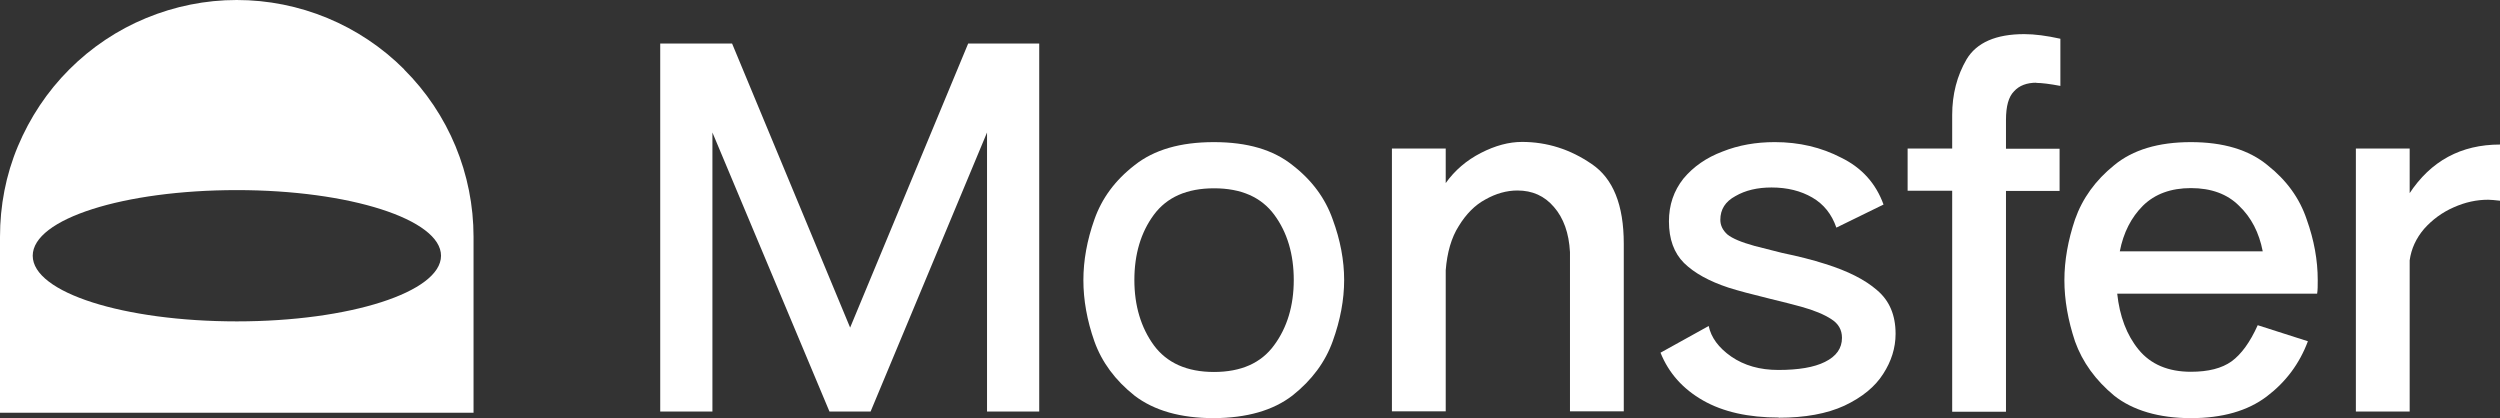
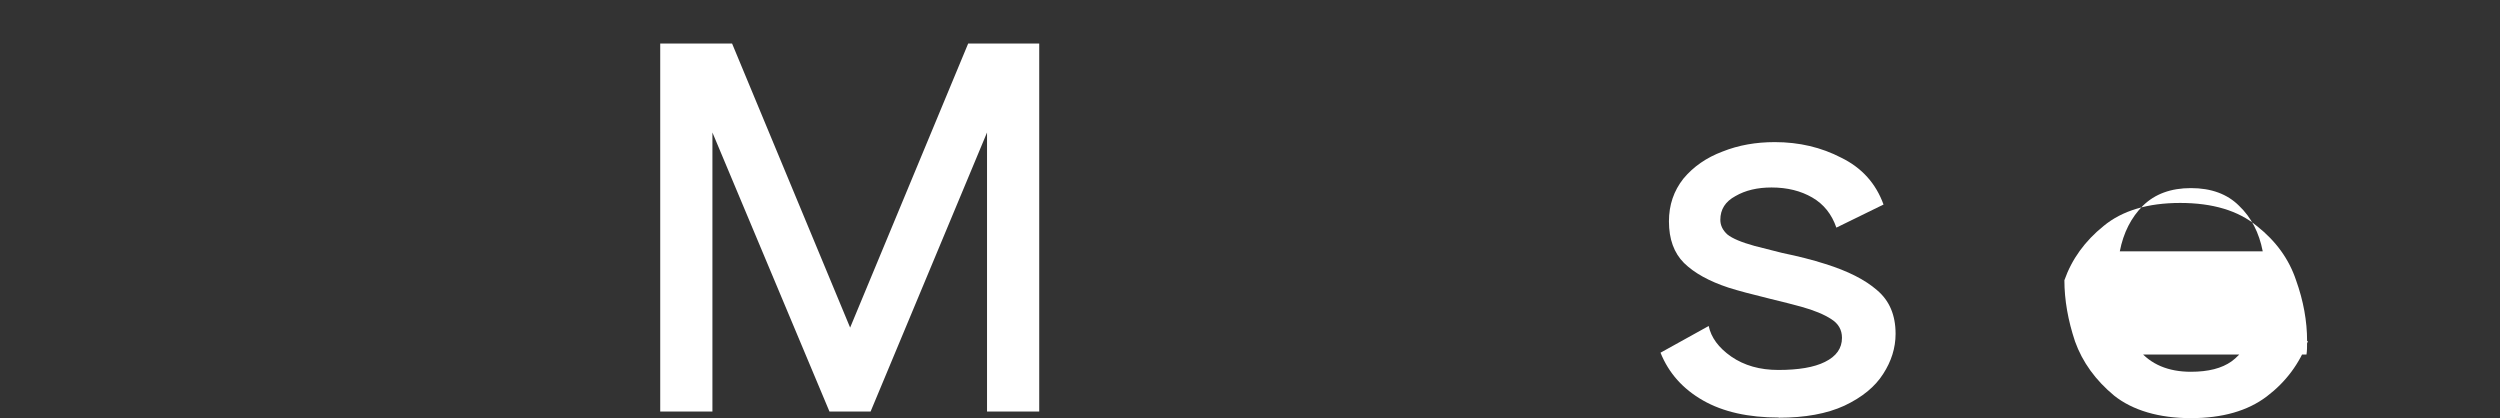
<svg xmlns="http://www.w3.org/2000/svg" id="a" width="124.54" height="20.83" viewBox="0 0 124.54 20.83">
  <rect x="0" y="0" width="124.54" height="20.83" fill="#333333" stroke="none" />
  <defs>
    <style>.b{fill:#fff;}</style>
  </defs>
  <path class="b" d="M51.77,2.17V20.5h-2.6V6.6l-5.8,13.9h-2.05l-5.83-13.9v13.9h-2.6V2.17h3.58l5.88,14.15,5.88-14.15h3.55Z" />
-   <path class="b" d="M60.47,20.83c-1.67,0-2.98-.38-3.95-1.12-.97-.77-1.63-1.67-2-2.7-.37-1.05-.55-2.07-.55-3.05s.18-1.99,.55-3.03c.37-1.05,1.03-1.95,2-2.7,.97-.77,2.28-1.15,3.95-1.15s2.96,.38,3.92,1.15c.97,.75,1.63,1.65,2,2.7,.38,1.03,.57,2.04,.57,3.02s-.19,2-.57,3.05c-.37,1.03-1.03,1.93-2,2.7-.97,.75-2.28,1.12-3.92,1.13Zm0-2.3c1.35,0,2.35-.44,3-1.33,.65-.88,.98-1.97,.98-3.25s-.32-2.37-.97-3.25c-.65-.88-1.65-1.32-3-1.32s-2.35,.44-3,1.32c-.65,.88-.97,1.97-.97,3.25s.33,2.37,.97,3.25c.65,.88,1.65,1.33,3,1.33Z" />
-   <path class="b" d="M75.82,7.07c1.25,0,2.41,.37,3.47,1.1,1.07,.72,1.6,2.04,1.6,3.97v8.35h-2.68v-7.93c-.05-.95-.32-1.7-.8-2.25-.47-.55-1.07-.82-1.82-.82-.53,0-1.07,.15-1.6,.45-.52,.28-.96,.73-1.32,1.32-.37,.58-.58,1.32-.65,2.2v7.03h-2.68V7.4h2.68v1.72c.45-.63,1.03-1.13,1.75-1.5s1.4-.55,2.05-.55Z" />
  <path class="b" d="M88.62,20.8c-1.52,0-2.78-.28-3.78-.85-1-.57-1.71-1.36-2.12-2.38l2.4-1.33c.12,.57,.49,1.08,1.12,1.52,.65,.45,1.43,.67,2.35,.67,1,0,1.78-.13,2.32-.4,.57-.28,.85-.68,.85-1.2,0-.4-.18-.71-.53-.93-.35-.23-.85-.44-1.5-.62-.35-.1-.88-.23-1.57-.4-.9-.22-1.58-.4-2.05-.55-.97-.32-1.71-.73-2.22-1.23-.5-.5-.75-1.19-.75-2.07,0-.82,.24-1.52,.72-2.13,.5-.6,1.15-1.05,1.95-1.35,.8-.32,1.67-.47,2.6-.47,1.22,0,2.32,.26,3.32,.78,1.02,.5,1.72,1.28,2.1,2.33l-2.35,1.15c-.23-.67-.63-1.17-1.2-1.5-.57-.33-1.24-.5-2.03-.5-.7,0-1.3,.14-1.8,.43-.5,.27-.75,.66-.75,1.18,0,.28,.12,.52,.35,.73,.25,.2,.7,.39,1.35,.57l1.38,.35c.82,.17,1.53,.35,2.15,.55,1.12,.35,1.97,.78,2.57,1.3,.62,.52,.93,1.24,.93,2.18,0,.7-.21,1.37-.62,2-.4,.63-1.04,1.16-1.93,1.58-.87,.4-1.96,.6-3.28,.6h0Z" />
-   <path class="b" d="M101.45,4.12c-.48,0-.86,.14-1.12,.43-.27,.27-.4,.74-.4,1.43v1.43h2.67v2.1h-2.67v11h-2.68V9.5h-2.22v-2.1h2.22v-1.67c0-1.03,.24-1.96,.72-2.78,.5-.83,1.46-1.25,2.87-1.25,.52,0,1.12,.08,1.8,.23v2.35c-.53-.1-.93-.15-1.2-.15h0Z" />
-   <path class="b" d="M105.47,14.62c.12,1.13,.47,2.07,1.07,2.8,.6,.73,1.47,1.1,2.6,1.1,.87,0,1.54-.17,2.03-.52,.48-.35,.92-.95,1.3-1.8l2.5,.8c-.42,1.12-1.1,2.03-2.05,2.75-.95,.72-2.21,1.08-3.78,1.08s-2.89-.38-3.82-1.12c-.93-.77-1.58-1.67-1.95-2.7-.35-1.05-.53-2.07-.53-3.05s.18-1.99,.53-3.03c.37-1.05,1.02-1.95,1.95-2.7,.93-.77,2.21-1.15,3.82-1.15s2.89,.38,3.82,1.15c.95,.75,1.6,1.65,1.95,2.7,.37,1.03,.55,2.04,.55,3.02,0,.28,0,.51-.03,.68h-9.97Zm3.68-5.25c-1,0-1.8,.29-2.4,.88-.58,.58-.97,1.34-1.15,2.27h7.12c-.18-.93-.57-1.69-1.18-2.27-.58-.58-1.38-.88-2.4-.88Z" />
-   <path class="b" d="M120.02,9.65c1.07-1.63,2.57-2.45,4.53-2.45v2.8c-.27-.03-.47-.05-.6-.05-.57,0-1.14,.12-1.72,.38-.57,.25-1.06,.61-1.47,1.07-.4,.47-.64,.99-.72,1.57v7.53h-2.68V7.4h2.68v2.25Z" />
-   <path class="b" d="M20.14,3.46C17.92,1.24,14.92,0,11.79,0h0c-1.55,0-3.08,.31-4.51,.9-1.43,.59-2.73,1.46-3.83,2.56-1.1,1.1-1.96,2.4-2.56,3.83S0,10.25,0,11.8v8.76H23.59V11.8c0-3.13-1.24-6.13-3.46-8.34Zm-8.34,12.55c-5.62,0-10.17-1.43-10.17-3.27s4.55-3.27,10.17-3.27,10.17,1.46,10.17,3.27-4.55,3.27-10.17,3.27h0Z" />
+   <path class="b" d="M105.47,14.62c.12,1.13,.47,2.07,1.07,2.8,.6,.73,1.47,1.1,2.6,1.1,.87,0,1.54-.17,2.03-.52,.48-.35,.92-.95,1.3-1.8l2.5,.8c-.42,1.12-1.1,2.03-2.05,2.75-.95,.72-2.21,1.08-3.78,1.08s-2.89-.38-3.82-1.12c-.93-.77-1.58-1.67-1.95-2.7-.35-1.05-.53-2.07-.53-3.05c.37-1.05,1.02-1.95,1.95-2.7,.93-.77,2.21-1.15,3.82-1.15s2.89,.38,3.82,1.15c.95,.75,1.6,1.65,1.95,2.7,.37,1.03,.55,2.04,.55,3.02,0,.28,0,.51-.03,.68h-9.97Zm3.68-5.25c-1,0-1.8,.29-2.4,.88-.58,.58-.97,1.34-1.15,2.27h7.12c-.18-.93-.57-1.69-1.18-2.27-.58-.58-1.38-.88-2.4-.88Z" />
</svg>